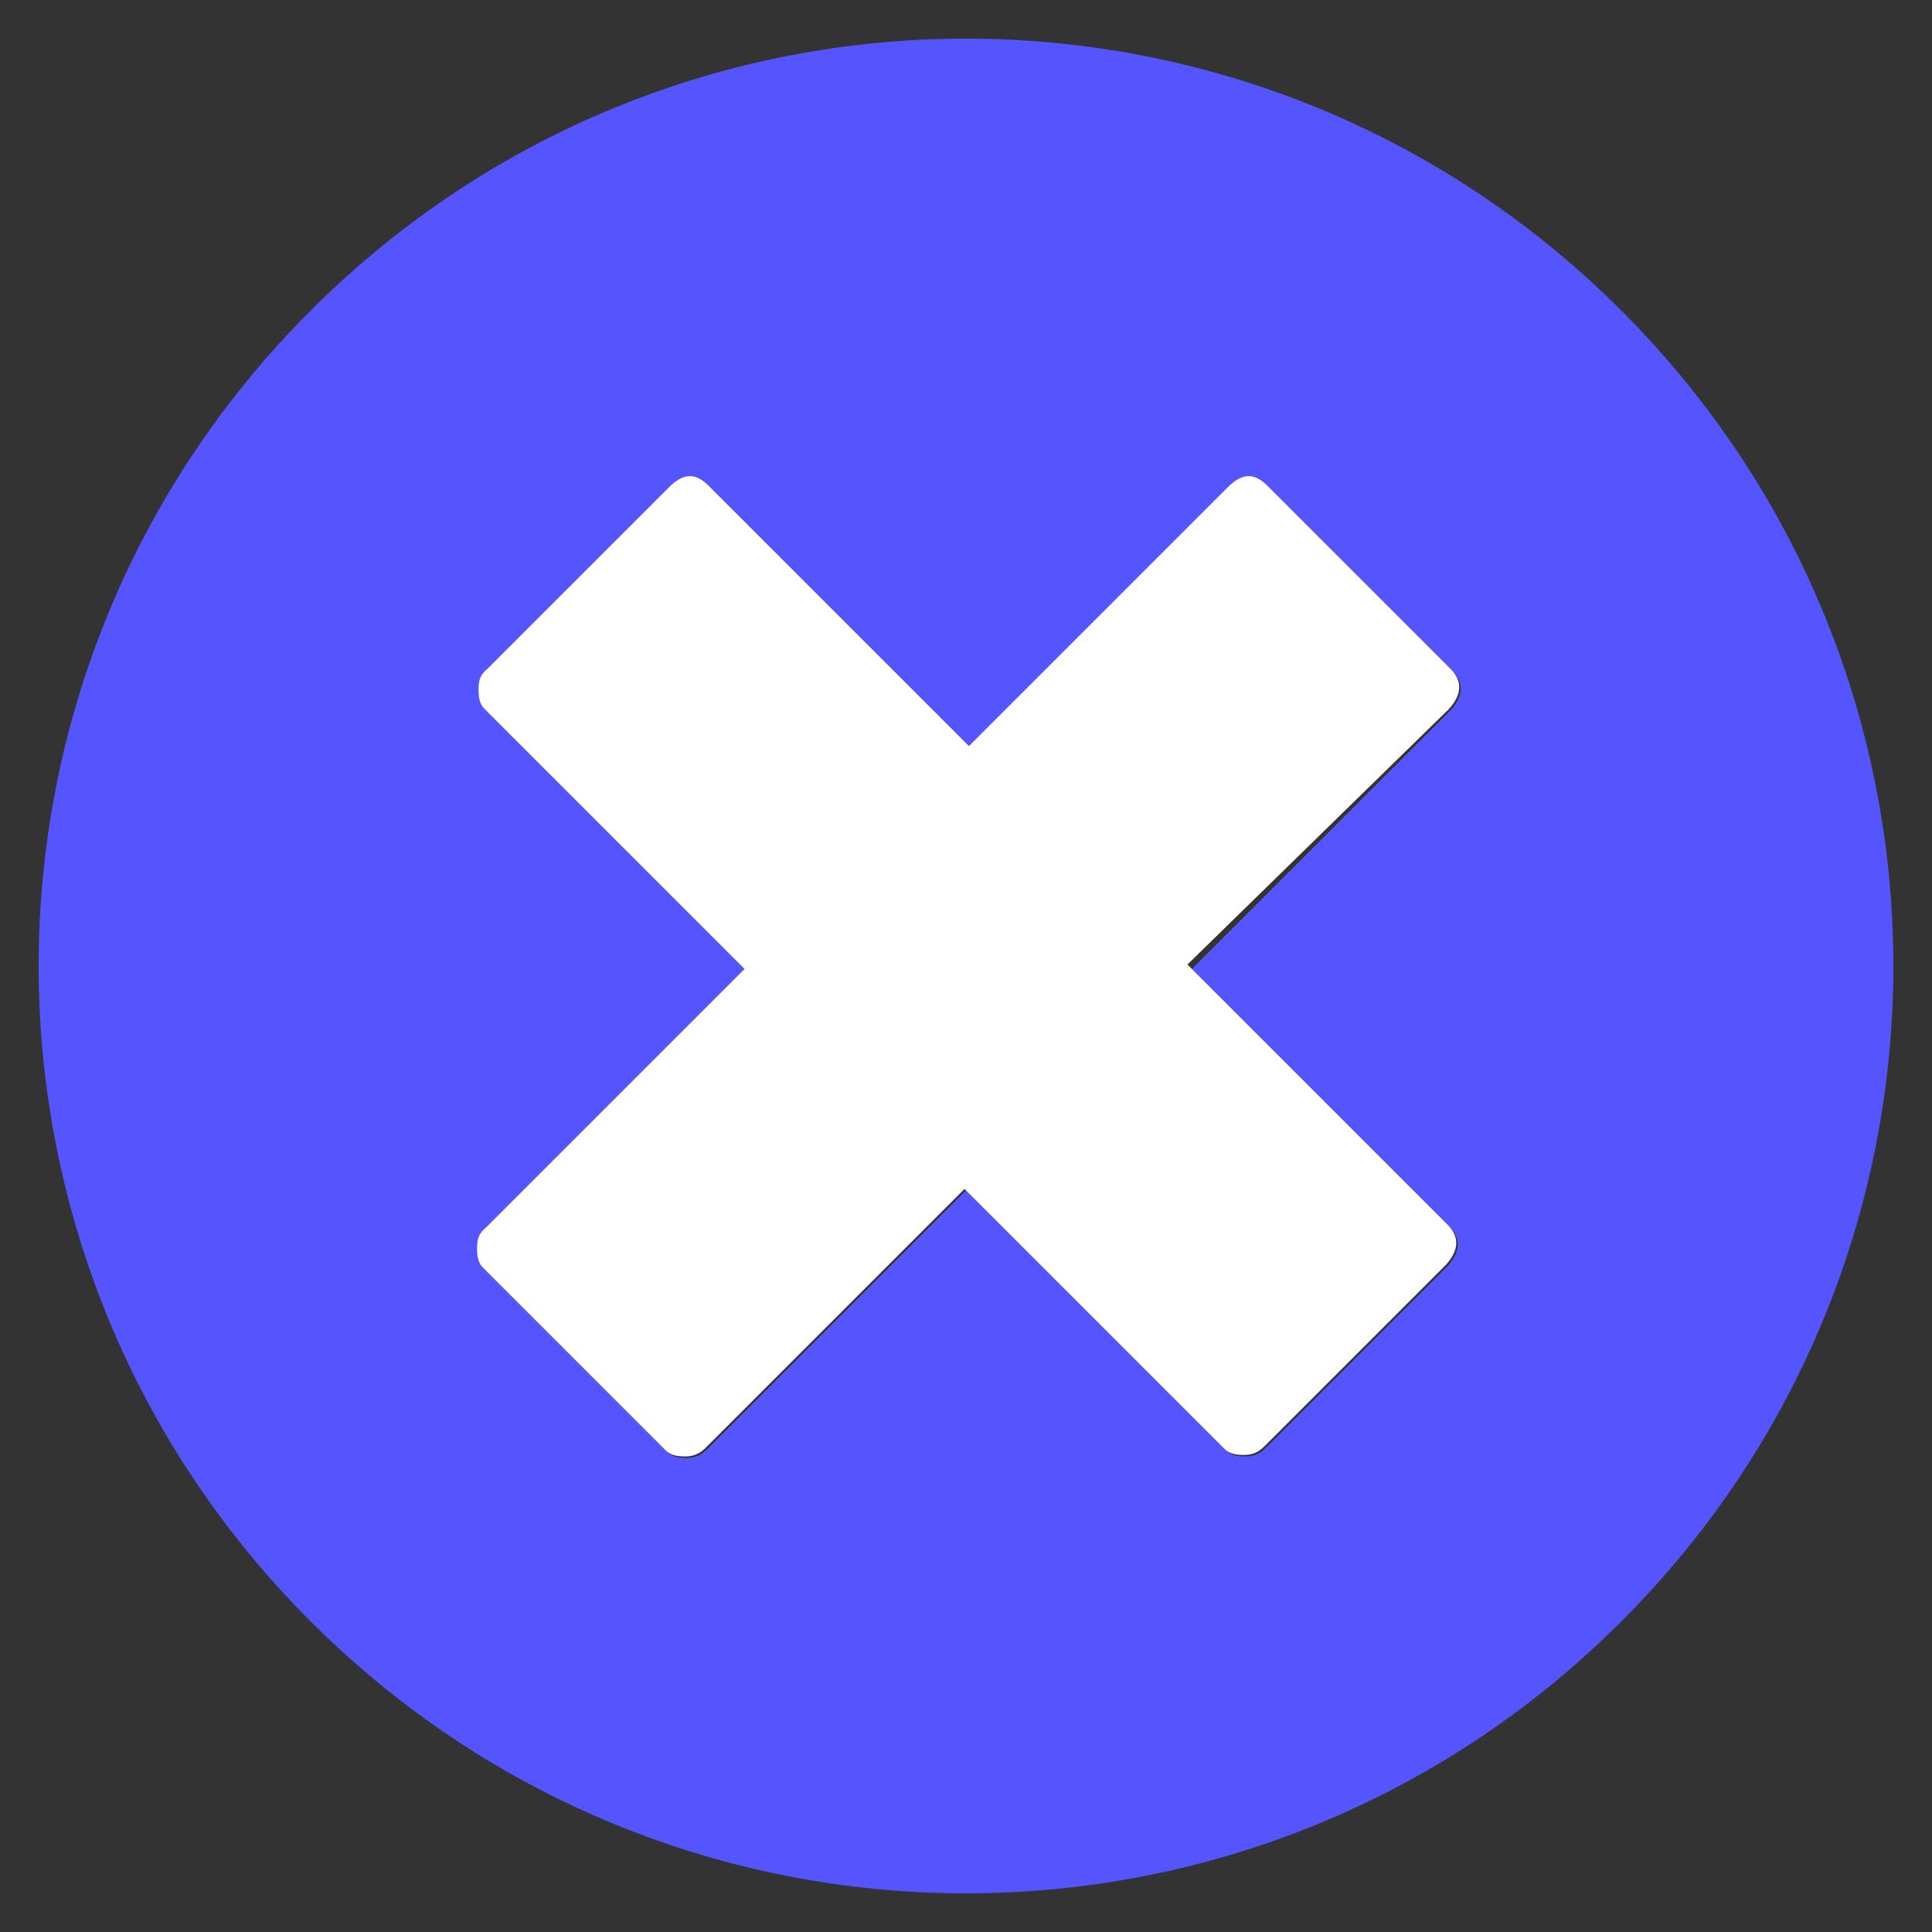
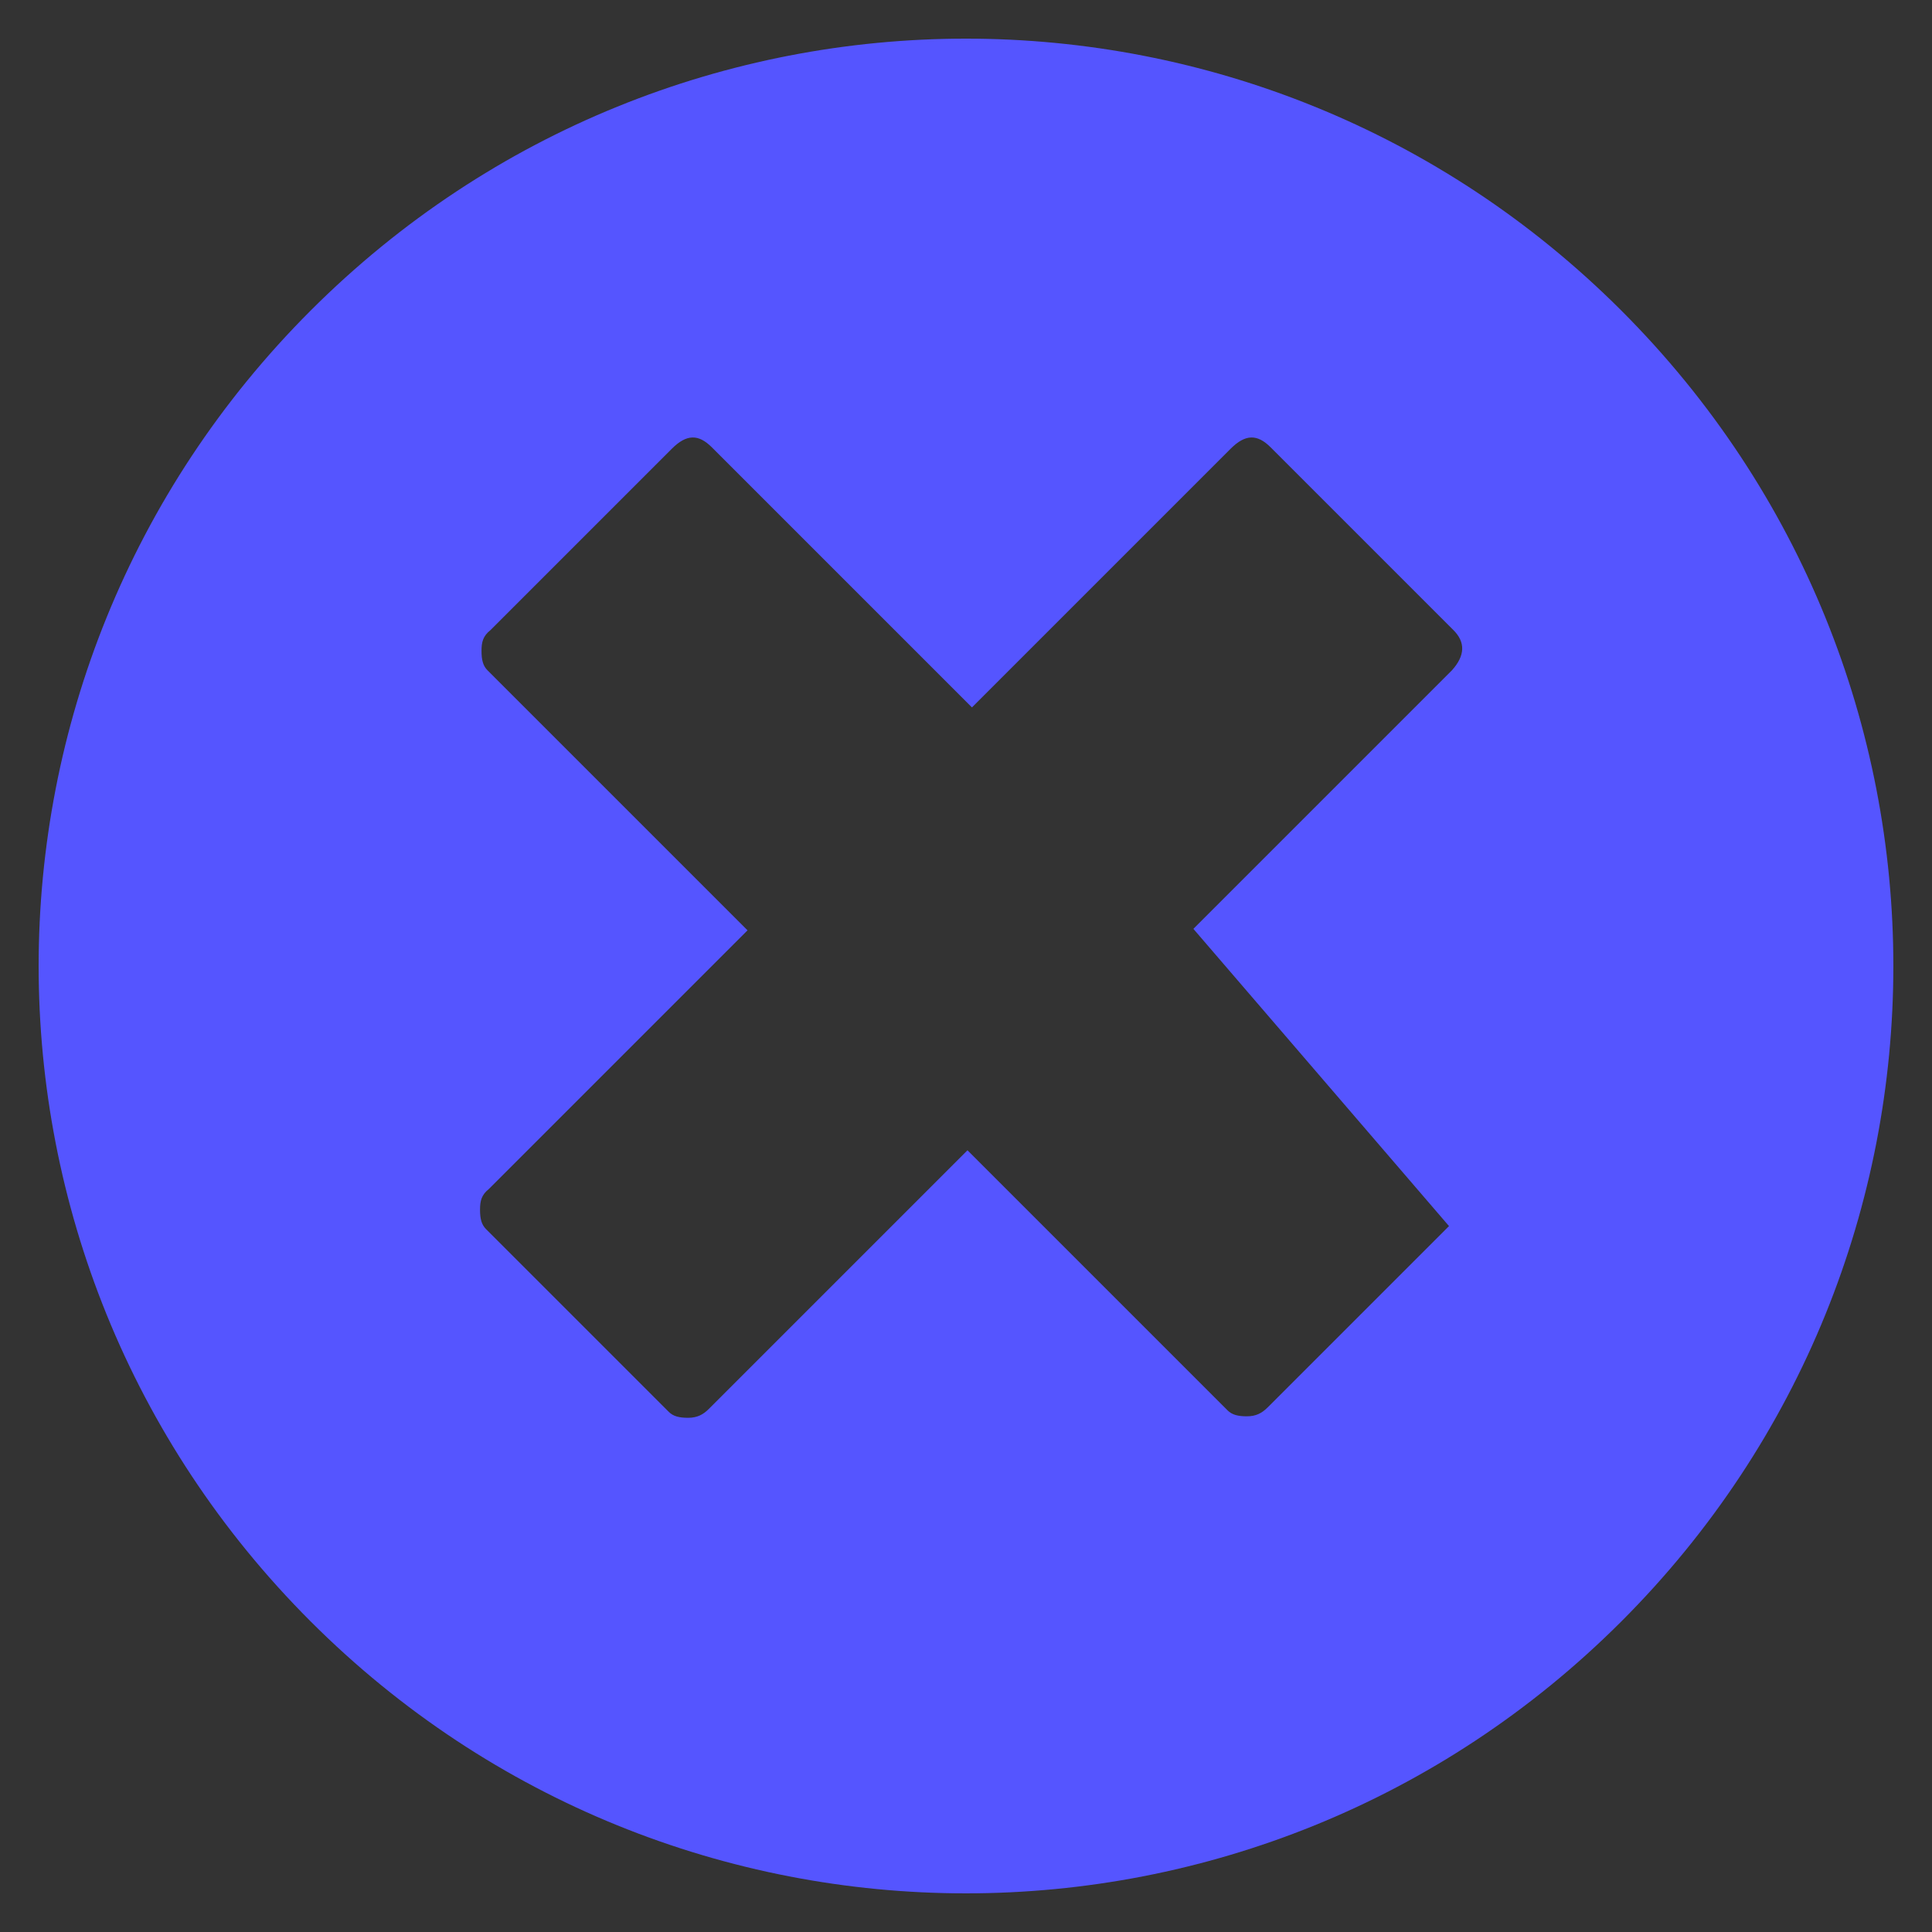
<svg xmlns="http://www.w3.org/2000/svg" version="1.1" id="Layer_1" baseProfile="tiny" viewBox="-240 332 130 130" x="0px" xml:space="preserve" y="0px">
  <rect x="-240" y="332" width="130" height="130" fill="#333333" stroke="none" />
  <g id="Layer_1_1_">
-     <path fill-opacity="1" fill="#5555ff" d="M-130.9,352.9c-24.4-24.4-63.8-24.4-88.2,0c-24.4,24.4-24.4,63.8,0,88.2c24.4,24.4,63.8,24.4,88.2,0&#13;&#10;&#09;&#09;S-106.5,377.3-130.9,352.9z M-142.5,414.5c0.8,0.8,0.8,1.7-0.1,2.7l-12.2,12.2c-0.4,0.4-0.8,0.6-1.4,0.6c-0.6,0-1-0.1-1.3-0.4&#13;&#10;&#09;&#09;l-17.5-17.5l-17.4,17.4c-0.4,0.4-0.8,0.6-1.4,0.6c-0.6,0-1-0.1-1.3-0.4l-12.3-12.3c-0.3-0.3-0.4-0.7-0.4-1.3c0-0.6,0.1-1,0.6-1.4&#13;&#10;&#09;&#09;l17.4-17.4l-17.5-17.5c-0.3-0.3-0.4-0.7-0.4-1.3c0-0.6,0.1-1,0.6-1.4l12.2-12.2c1-1,1.8-1,2.7-0.1l17.5,17.5l17.4-17.4&#13;&#10;&#09;&#09;c1-1,1.8-1,2.7-0.1l12.3,12.3c0.8,0.8,0.8,1.7-0.1,2.7l-17.4,17.4L-142.5,414.5z" />
+     <path fill-opacity="1" fill="#5555ff" d="M-130.9,352.9c-24.4-24.4-63.8-24.4-88.2,0c-24.4,24.4-24.4,63.8,0,88.2c24.4,24.4,63.8,24.4,88.2,0&#13;&#10;&#09;&#09;S-106.5,377.3-130.9,352.9z M-142.5,414.5l-12.2,12.2c-0.4,0.4-0.8,0.6-1.4,0.6c-0.6,0-1-0.1-1.3-0.4&#13;&#10;&#09;&#09;l-17.5-17.5l-17.4,17.4c-0.4,0.4-0.8,0.6-1.4,0.6c-0.6,0-1-0.1-1.3-0.4l-12.3-12.3c-0.3-0.3-0.4-0.7-0.4-1.3c0-0.6,0.1-1,0.6-1.4&#13;&#10;&#09;&#09;l17.4-17.4l-17.5-17.5c-0.3-0.3-0.4-0.7-0.4-1.3c0-0.6,0.1-1,0.6-1.4l12.2-12.2c1-1,1.8-1,2.7-0.1l17.5,17.5l17.4-17.4&#13;&#10;&#09;&#09;c1-1,1.8-1,2.7-0.1l12.3,12.3c0.8,0.8,0.8,1.7-0.1,2.7l-17.4,17.4L-142.5,414.5z" />
  </g>
  <g id="Layer_2">
-     <path fill="#FFFFFF" d="M-160.1,396.9l17.5,17.5c0.8,0.8,0.8,1.7-0.1,2.7l-12.2,12.2c-0.4,0.4-0.8,0.6-1.4,0.6&#13;&#10;&#09;&#09;c-0.6,0-1-0.1-1.3-0.4l-17.5-17.5l-17.4,17.4c-0.4,0.4-0.8,0.6-1.4,0.6c-0.6,0-1-0.1-1.3-0.4l-12.3-12.3c-0.3-0.3-0.4-0.7-0.4-1.3&#13;&#10;&#09;&#09;c0-0.6,0.1-1,0.6-1.4l17.4-17.4l-17.5-17.5c-0.3-0.3-0.4-0.7-0.4-1.3c0-0.6,0.1-1,0.6-1.4l12.2-12.2c1-1,1.8-1,2.7-0.1l17.5,17.5&#13;&#10;&#09;&#09;l17.4-17.4c1-1,1.8-1,2.7-0.1l12.3,12.3c0.8,0.8,0.8,1.7-0.1,2.7L-160.1,396.9z" />
-   </g>
+     </g>
</svg>